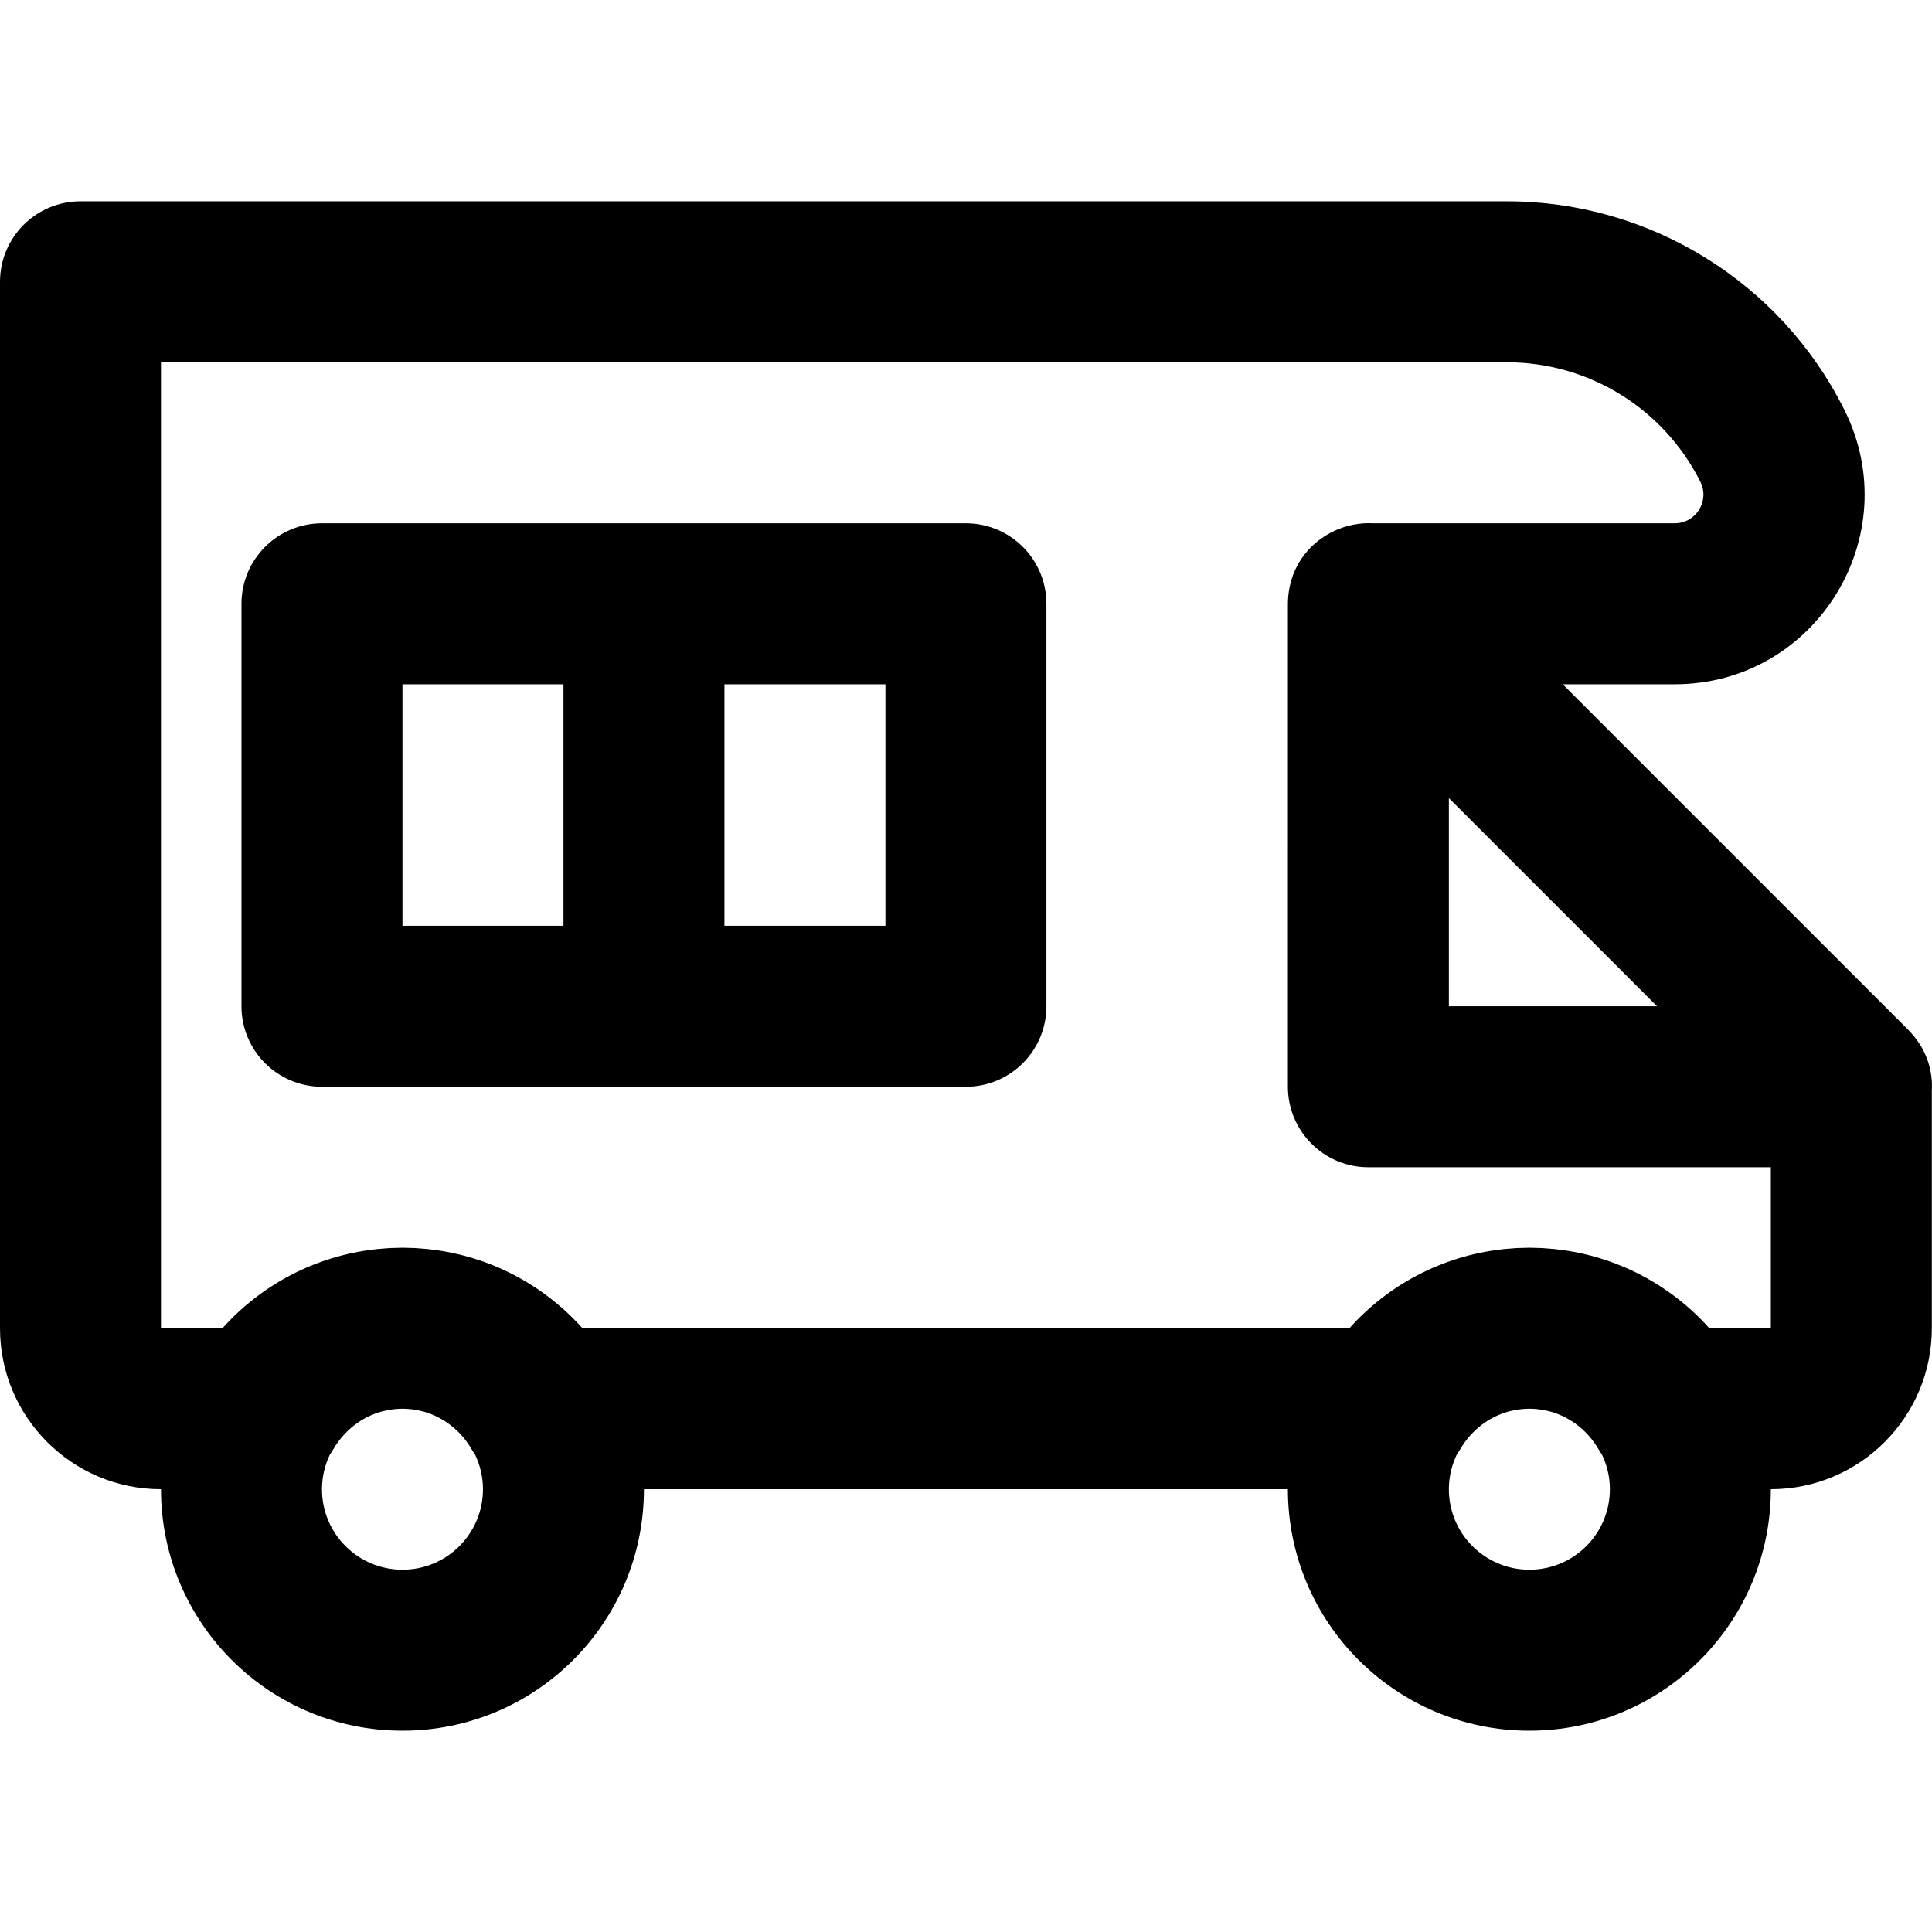
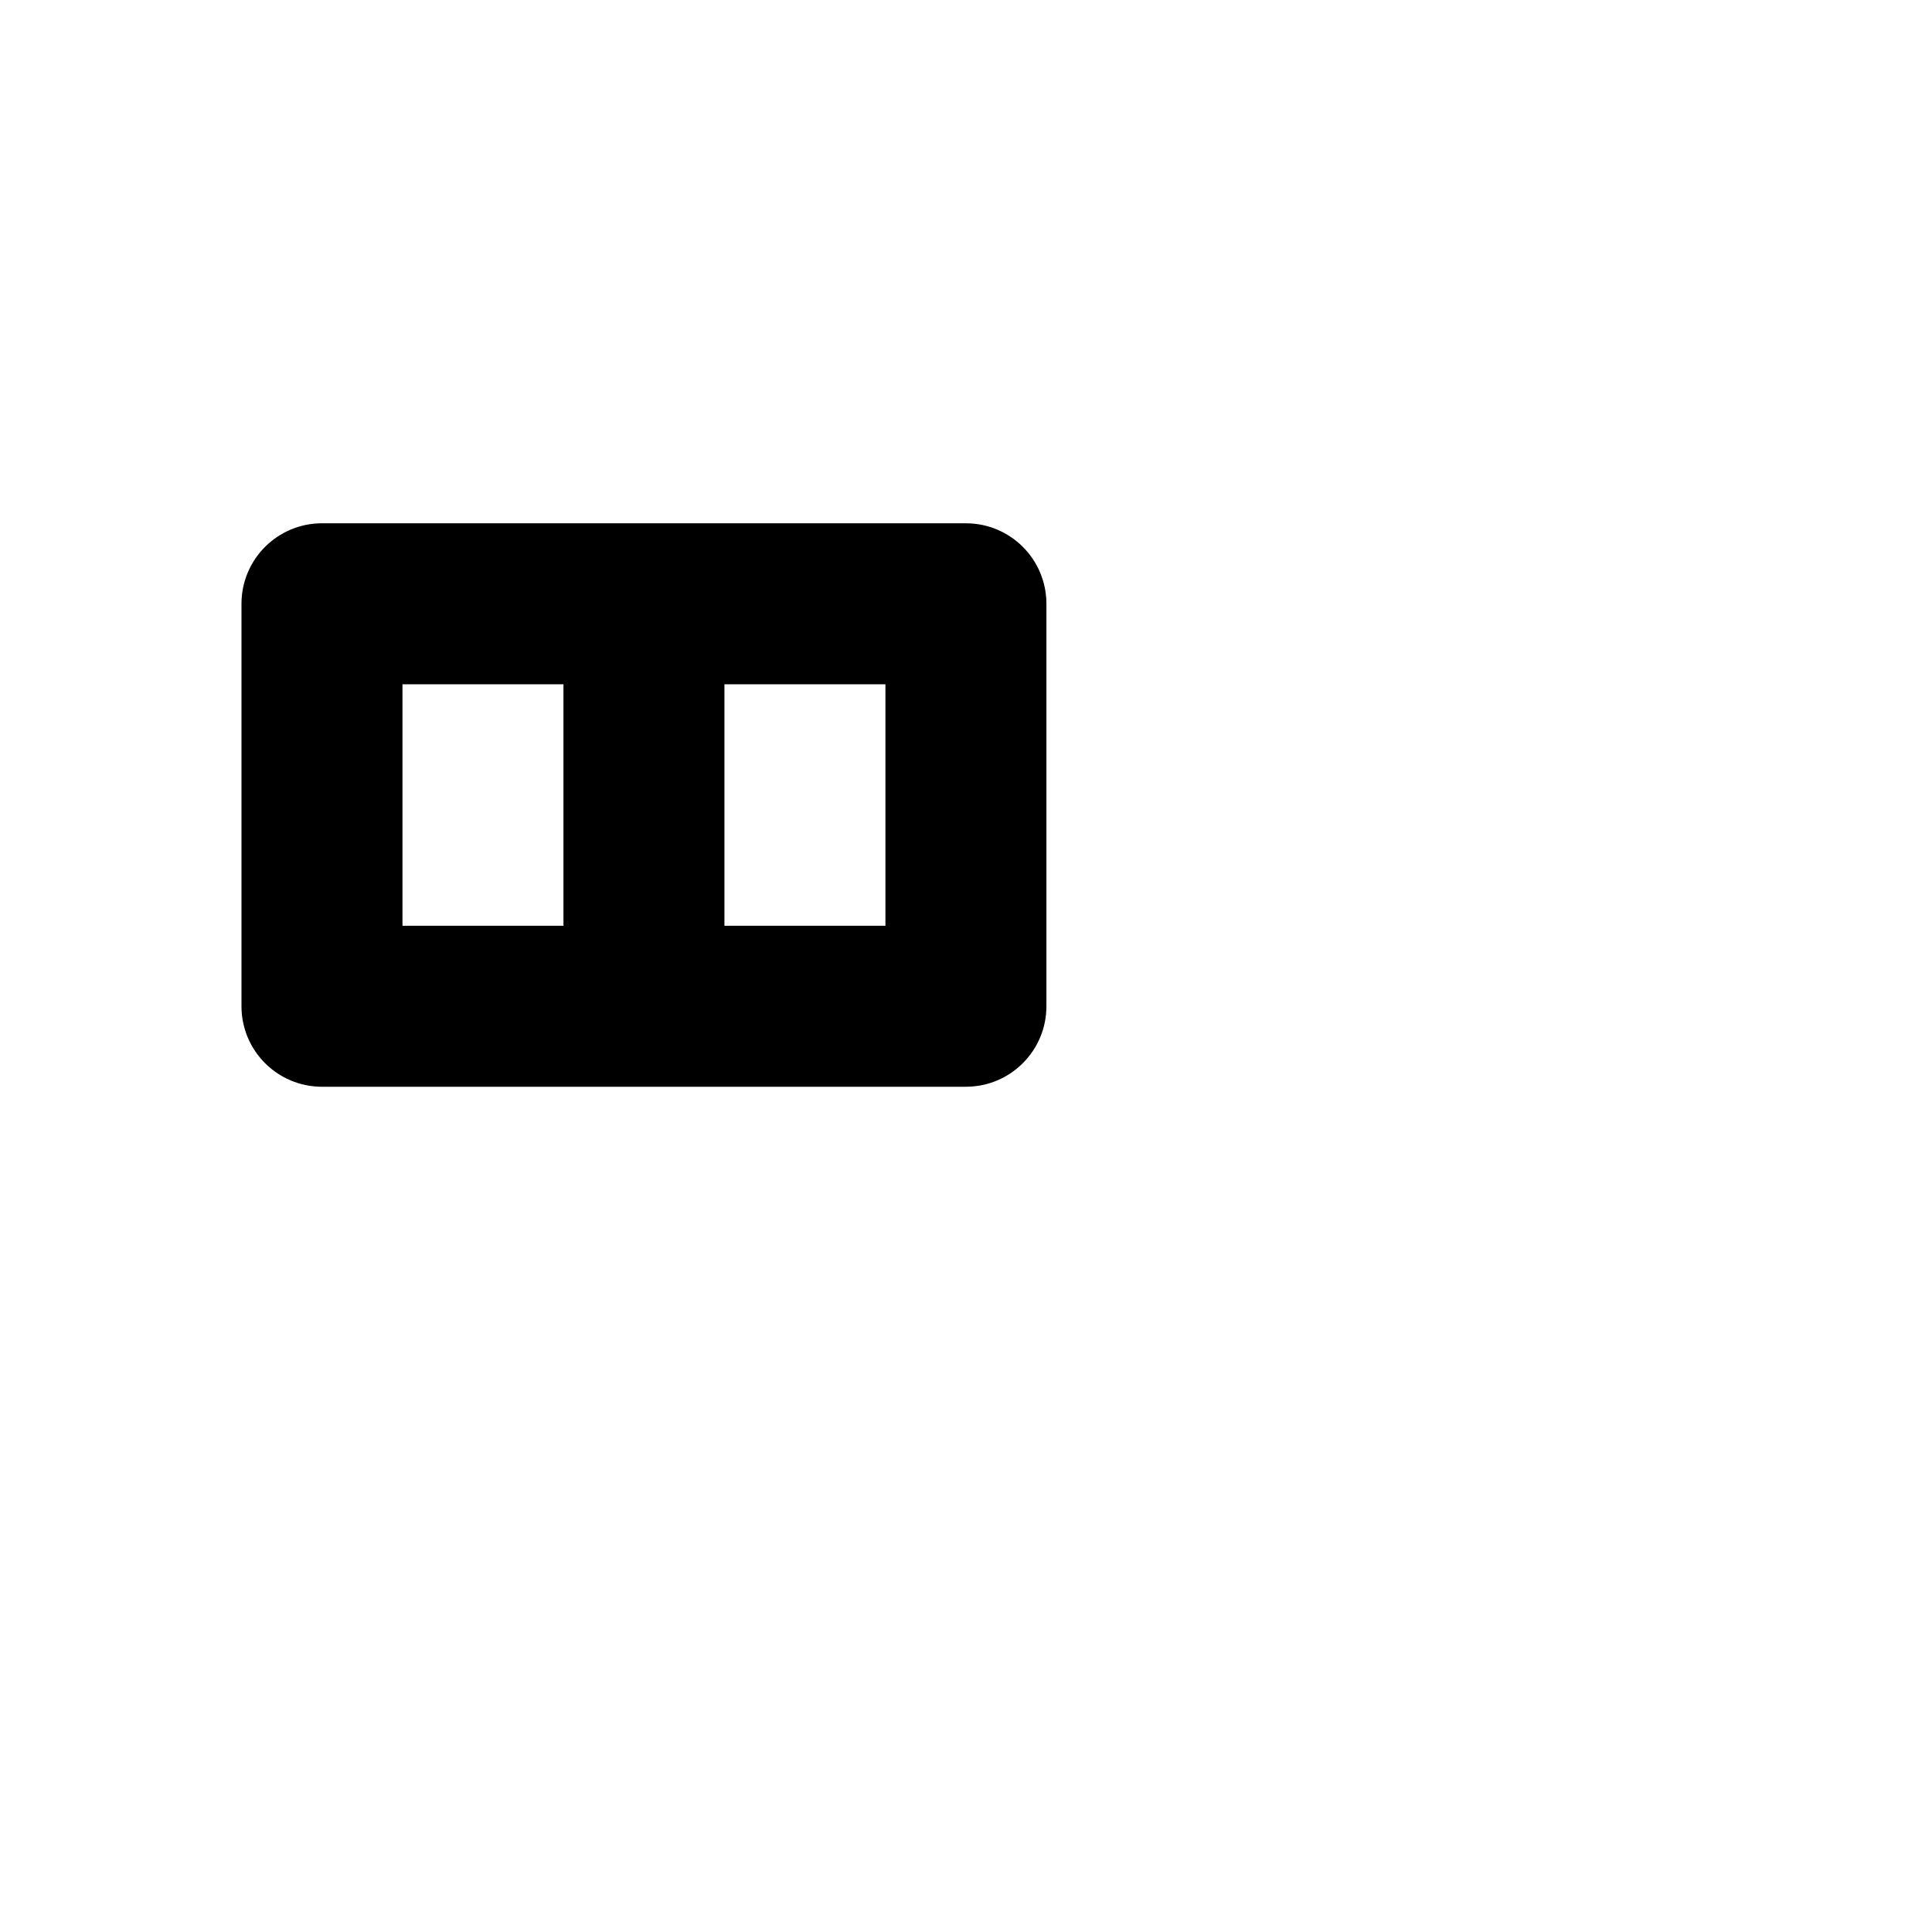
<svg xmlns="http://www.w3.org/2000/svg" fill="#000000" height="800px" width="800px" version="1.1" id="Layer_1" viewBox="0 0 512.043 512.043" xml:space="preserve">
  <g>
    <g>
      <g>
-         <path d="M507.2,274.546c-0.036-0.044-0.07-0.09-0.106-0.134c-0.393-0.468-0.807-0.927-1.249-1.375     c-0.039-0.04-0.075-0.083-0.115-0.122l-91.562-91.562h29.694c37.363,0,61.678-39.328,44.954-72.738     C471.9,74.757,437.27,53.354,399.403,53.354H21.333C9.551,53.354,0,62.905,0,74.687V352.02c0,23.558,19.109,42.667,42.667,42.667     h0c0,0.001,0,0.001,0,0.002c0,35.355,28.645,64,64,64s64-28.645,64-64c0-0.001,0-0.001,0-0.002h170.667c0,0.001,0,0.001,0,0.002     c0,35.355,28.645,64,64,64c35.355,0,64-28.645,64-64c0-0.001,0-0.001,0-0.002h0c23.558,0,42.667-19.109,42.667-42.667v-62.922     C512.29,284.096,510.82,278.926,507.2,274.546z M384,266.687v-55.161l55.161,55.161H384z M106.667,416.022     c-11.791,0-21.333-9.542-21.333-21.333c0-3.285,0.763-6.384,2.087-9.162c0.321-0.462,0.631-0.935,0.918-1.426     c2.901-4.975,7.474-8.515,12.76-9.987c0.078-0.021,0.156-0.04,0.235-0.06c0.498-0.132,1.002-0.243,1.512-0.338     c0.453-0.082,0.908-0.156,1.371-0.209c0.178-0.021,0.357-0.038,0.536-0.054c0.632-0.056,1.268-0.097,1.915-0.097     s1.283,0.04,1.915,0.097c0.179,0.016,0.358,0.033,0.536,0.054c0.462,0.053,0.918,0.127,1.371,0.209     c0.509,0.095,1.014,0.206,1.512,0.338c0.078,0.02,0.157,0.039,0.235,0.06c5.286,1.472,9.859,5.012,12.76,9.987     c0.286,0.491,0.597,0.963,0.918,1.426c1.324,2.779,2.087,5.877,2.087,9.162C128,406.48,118.458,416.022,106.667,416.022z      M405.333,416.022c-11.791,0-21.333-9.542-21.333-21.333c0-3.286,0.763-6.384,2.087-9.163c0.321-0.462,0.631-0.934,0.918-1.426     c2.901-4.975,7.474-8.515,12.76-9.987c0.078-0.021,0.156-0.04,0.235-0.06c0.498-0.132,1.002-0.243,1.512-0.338     c0.453-0.082,0.908-0.156,1.371-0.209c0.178-0.021,0.357-0.038,0.536-0.054c0.632-0.056,1.268-0.097,1.915-0.097     s1.283,0.04,1.915,0.097c0.179,0.016,0.358,0.033,0.536,0.054c0.462,0.053,0.918,0.127,1.371,0.209     c0.509,0.095,1.014,0.206,1.512,0.338c0.078,0.02,0.157,0.039,0.235,0.06c5.286,1.472,9.859,5.012,12.76,9.987     c0.286,0.491,0.597,0.963,0.918,1.426c1.324,2.779,2.087,5.877,2.087,9.162C426.667,406.48,417.125,416.022,405.333,416.022z      M453.028,352.02c-10.196-11.39-24.41-19.097-40.421-20.908c-0.161-0.018-0.319-0.044-0.48-0.061     c-0.823-0.087-1.654-0.146-2.487-0.202c-0.315-0.021-0.626-0.055-0.942-0.072c-0.701-0.036-1.409-0.043-2.115-0.057     c-0.417-0.008-0.831-0.034-1.25-0.034s-0.833,0.026-1.25,0.034c-0.707,0.014-1.415,0.021-2.115,0.057     c-0.315,0.017-0.627,0.05-0.942,0.072c-0.832,0.055-1.664,0.115-2.487,0.202c-0.161,0.017-0.319,0.042-0.479,0.061     c-16.011,1.811-30.225,9.518-40.422,20.908H154.362c-10.196-11.39-24.411-19.097-40.422-20.908     c-0.16-0.018-0.319-0.044-0.479-0.061c-0.823-0.087-1.655-0.146-2.487-0.202c-0.315-0.021-0.626-0.055-0.942-0.072     c-0.701-0.036-1.409-0.043-2.115-0.057c-0.417-0.008-0.831-0.034-1.25-0.034s-0.833,0.026-1.25,0.034     c-0.707,0.014-1.415,0.021-2.115,0.057c-0.315,0.017-0.627,0.05-0.942,0.072c-0.832,0.055-1.664,0.115-2.487,0.202     c-0.161,0.017-0.319,0.042-0.479,0.061c-16.011,1.811-30.225,9.518-40.422,20.908H42.667v-256h356.736     c21.704,0,41.555,12.269,51.252,31.678c2.526,5.047-1.147,10.988-6.793,10.988h-79.957c-1.84-0.095-3.674,0.05-5.46,0.422     c-0.084,0.017-0.166,0.038-0.25,0.056c-0.499,0.11-0.994,0.237-1.484,0.381c-0.209,0.061-0.419,0.12-0.626,0.187     c-0.502,0.164-0.998,0.344-1.487,0.544c-0.246,0.101-0.485,0.213-0.726,0.323c-0.365,0.165-0.726,0.336-1.081,0.521     c-0.184,0.096-0.365,0.194-0.546,0.295c-5.707,3.169-10.019,8.892-10.778,16.274c-0.009,0.079-0.019,0.157-0.027,0.236     c-0.063,0.684-0.105,1.377-0.105,2.088c0,0.002,0,0.004,0,0.006v0.002V288.02v0.002c0,11.782,9.551,21.333,21.333,21.333h106.667     v42.665H453.028z" />
        <path d="M256,138.689h-85.333H85.333C73.551,138.689,64,148.24,64,160.022v106.667c0,11.782,9.551,21.333,21.333,21.333h85.333     H256c11.782,0,21.333-9.551,21.333-21.333V160.022C277.333,148.24,267.782,138.689,256,138.689z M106.667,181.356h42.667v64     h-42.667V181.356z M234.667,245.356H192v-64h42.667V245.356z" />
      </g>
    </g>
  </g>
</svg>